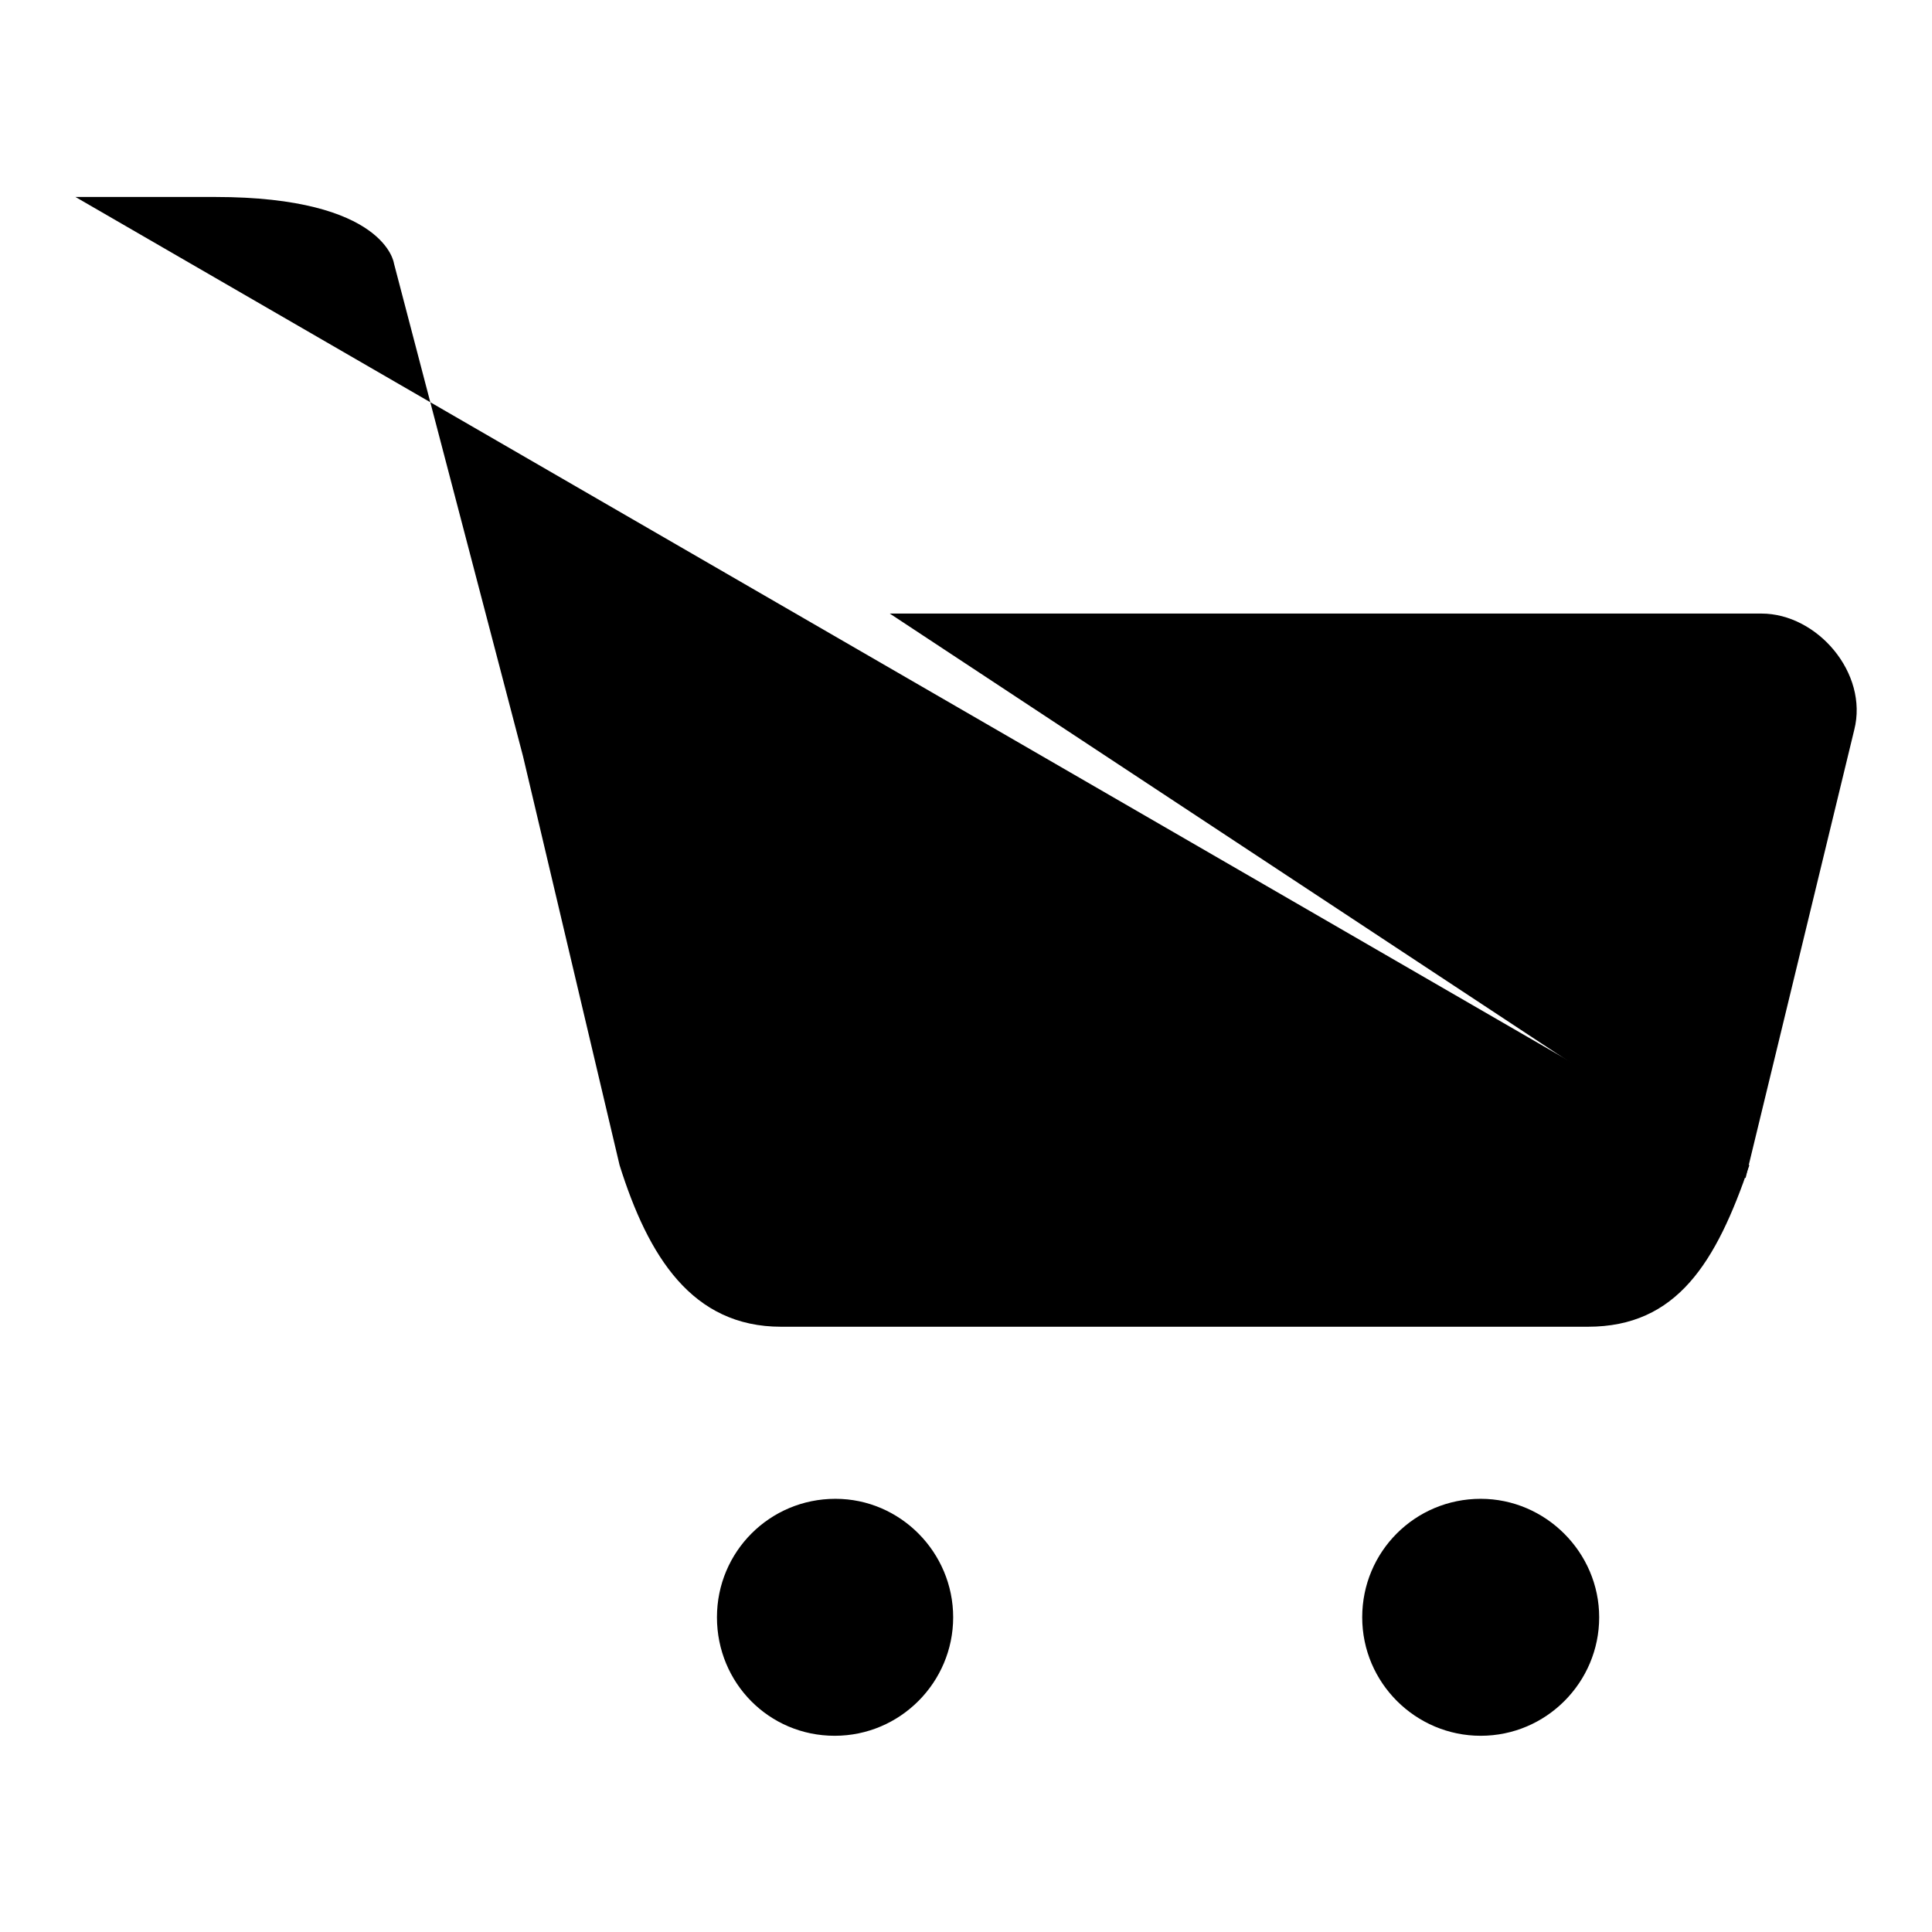
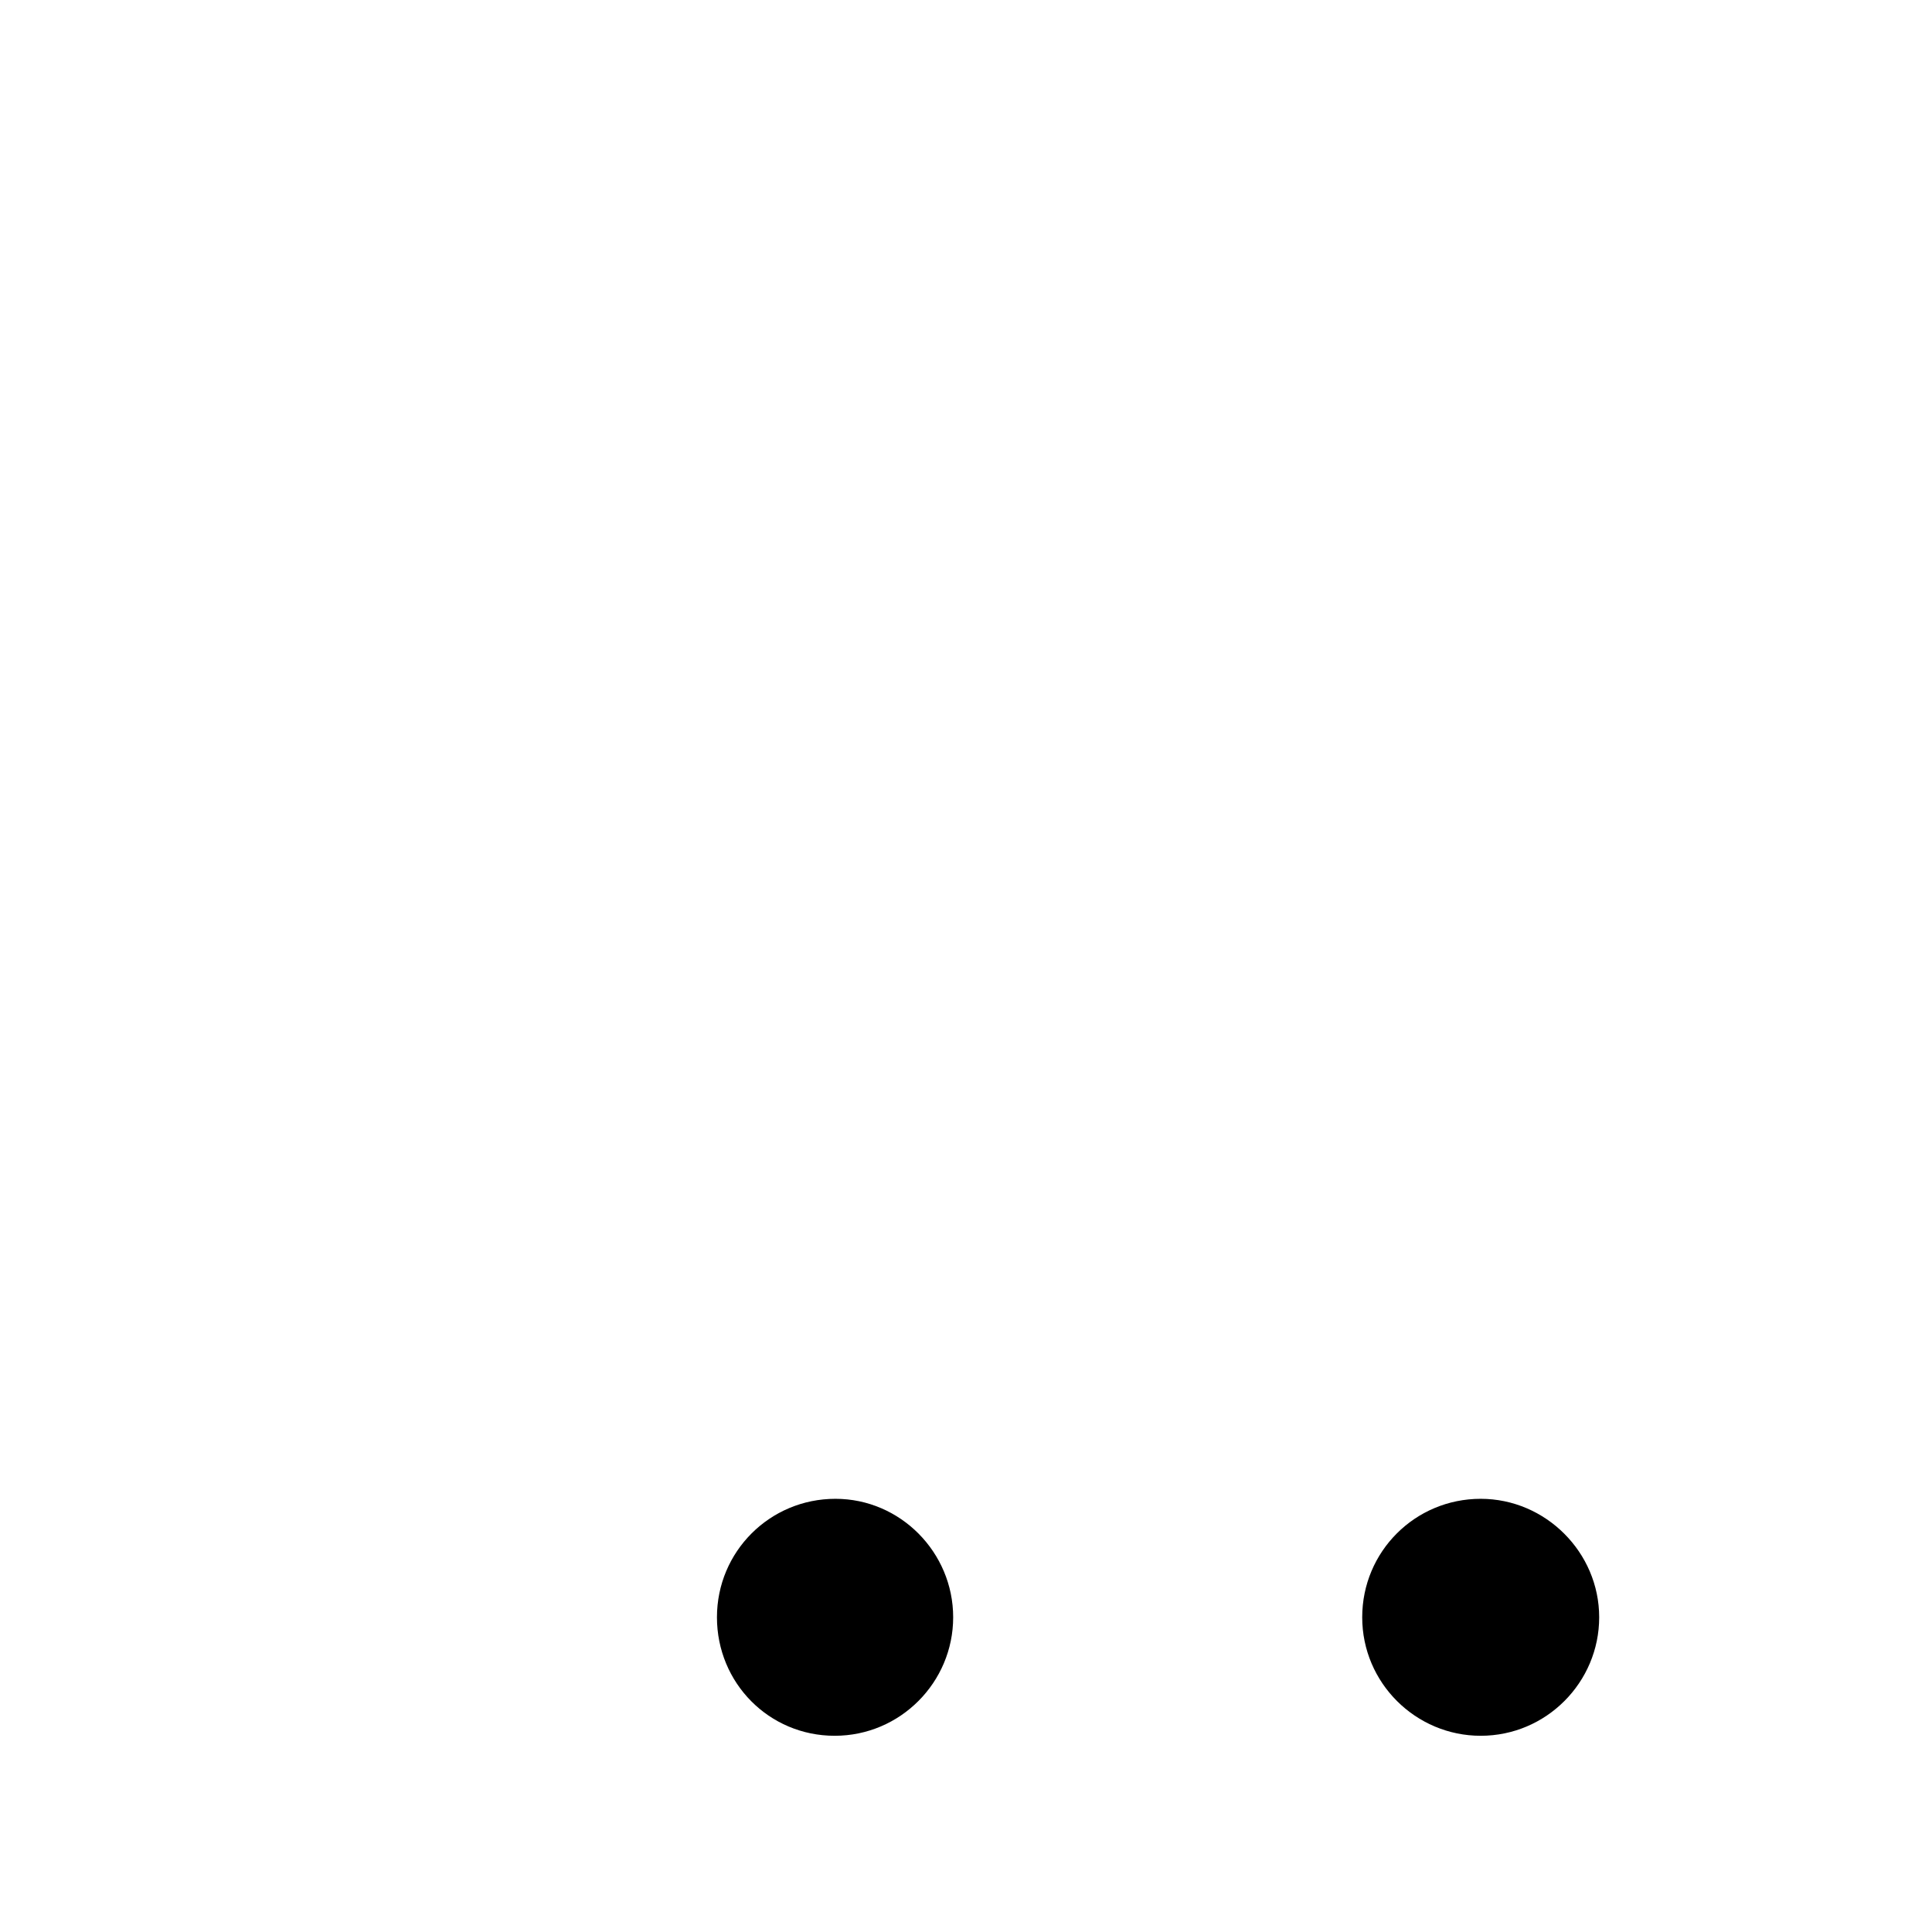
<svg xmlns="http://www.w3.org/2000/svg" version="1.1" x="0px" y="0px" viewBox="0 0 256 256" enable-background="new 0 0 256 256" xml:space="preserve">
  <g>
    <g>
-       <path fill="#000000" d="M231.8,154.4c-4.4,12.9-9.6,21.4-21.4,21.4H103.5c-11.8,0-17.6-9.3-21.4-21.4l-12.8-54.2L52.2,34.9c0,0-1.1-8.8-23.7-8.8H10" />
      <path fill="#000000" d="M126.3,214.3c0,8.6-7,15.7-15.7,15.7S95,223,95,214.3c0-8.7,7-15.7,15.7-15.7C119.3,198.6,126.3,205.7,126.3,214.3z" />
      <path fill="#000000" d="M211.9,214.3c0,8.6-7,15.7-15.7,15.7c-8.6,0-15.7-7-15.7-15.7c0-8.7,7-15.7,15.7-15.7C204.8,198.6,211.9,205.7,211.9,214.3z" />
-       <path fill="#000000" d="M134.3,108.6v42.3V108.6z" />
-       <path fill="#000000" d="M180.5,109.4v42.3V109.4z" />
-       <path fill="#000000" d="M117.9,81.3h115.5c7.4,0,14.2,7.9,12.3,15.4l-14.4,59.4" />
    </g>
  </g>
</svg>